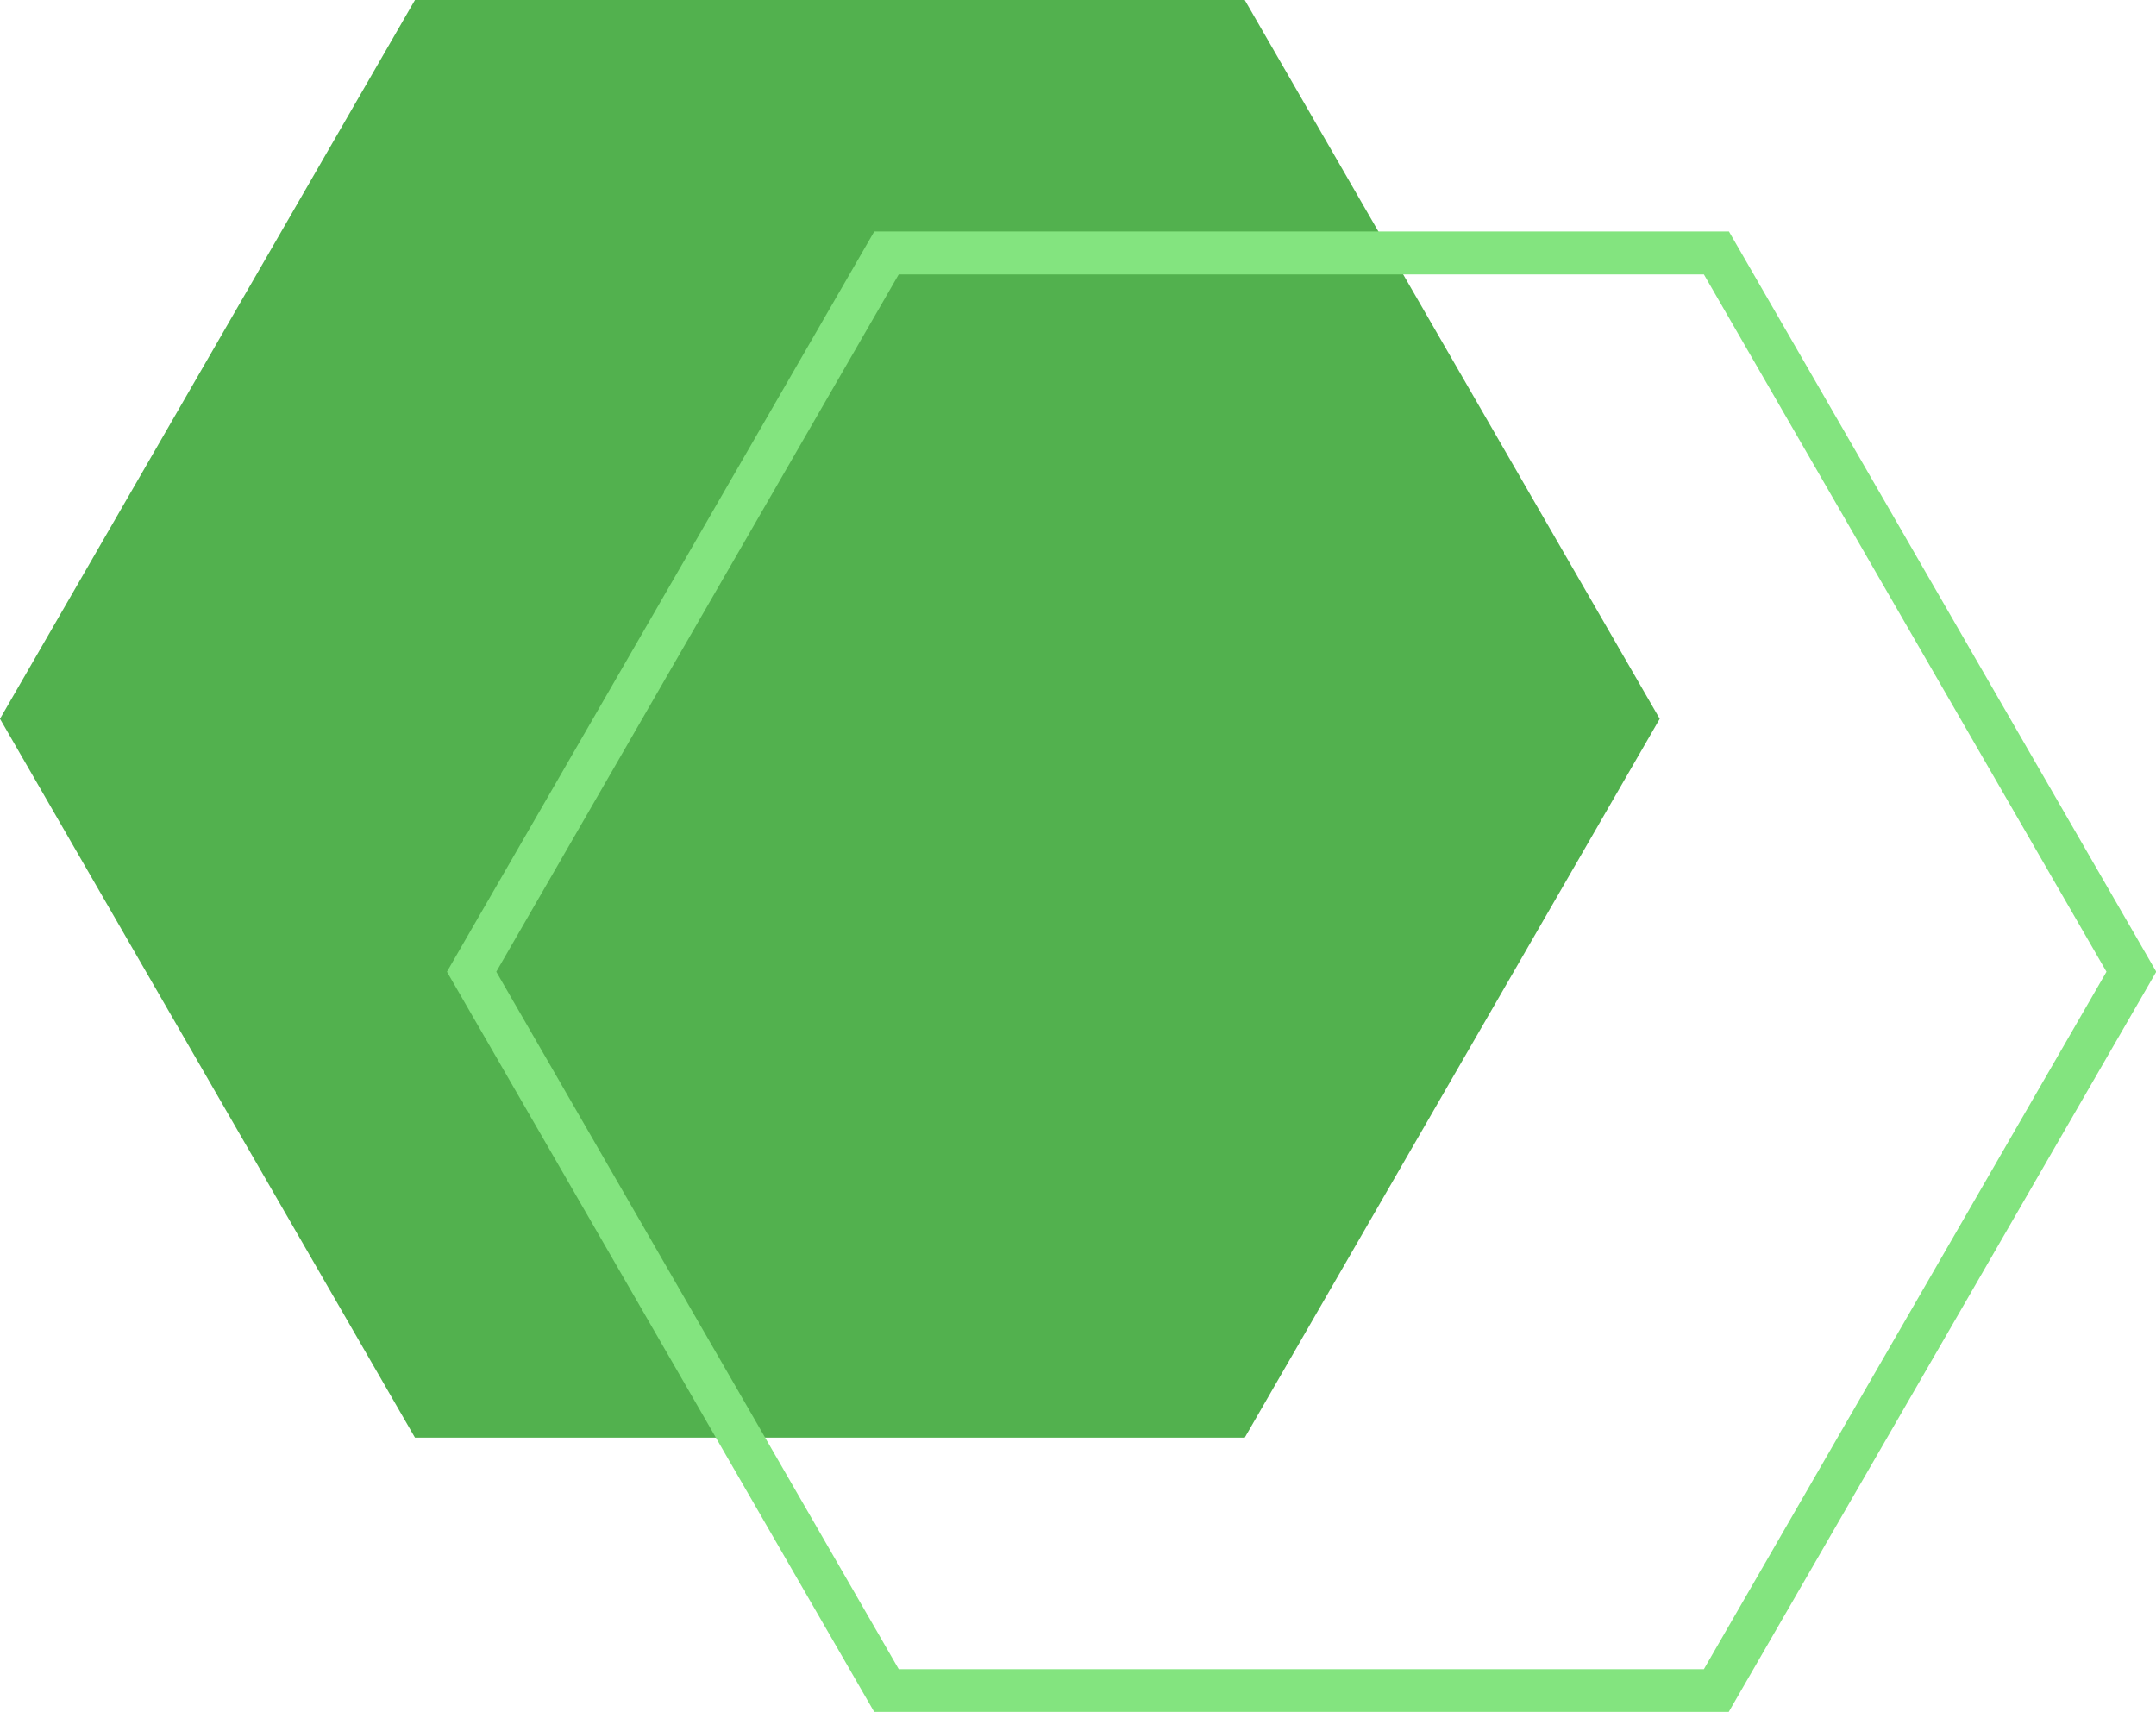
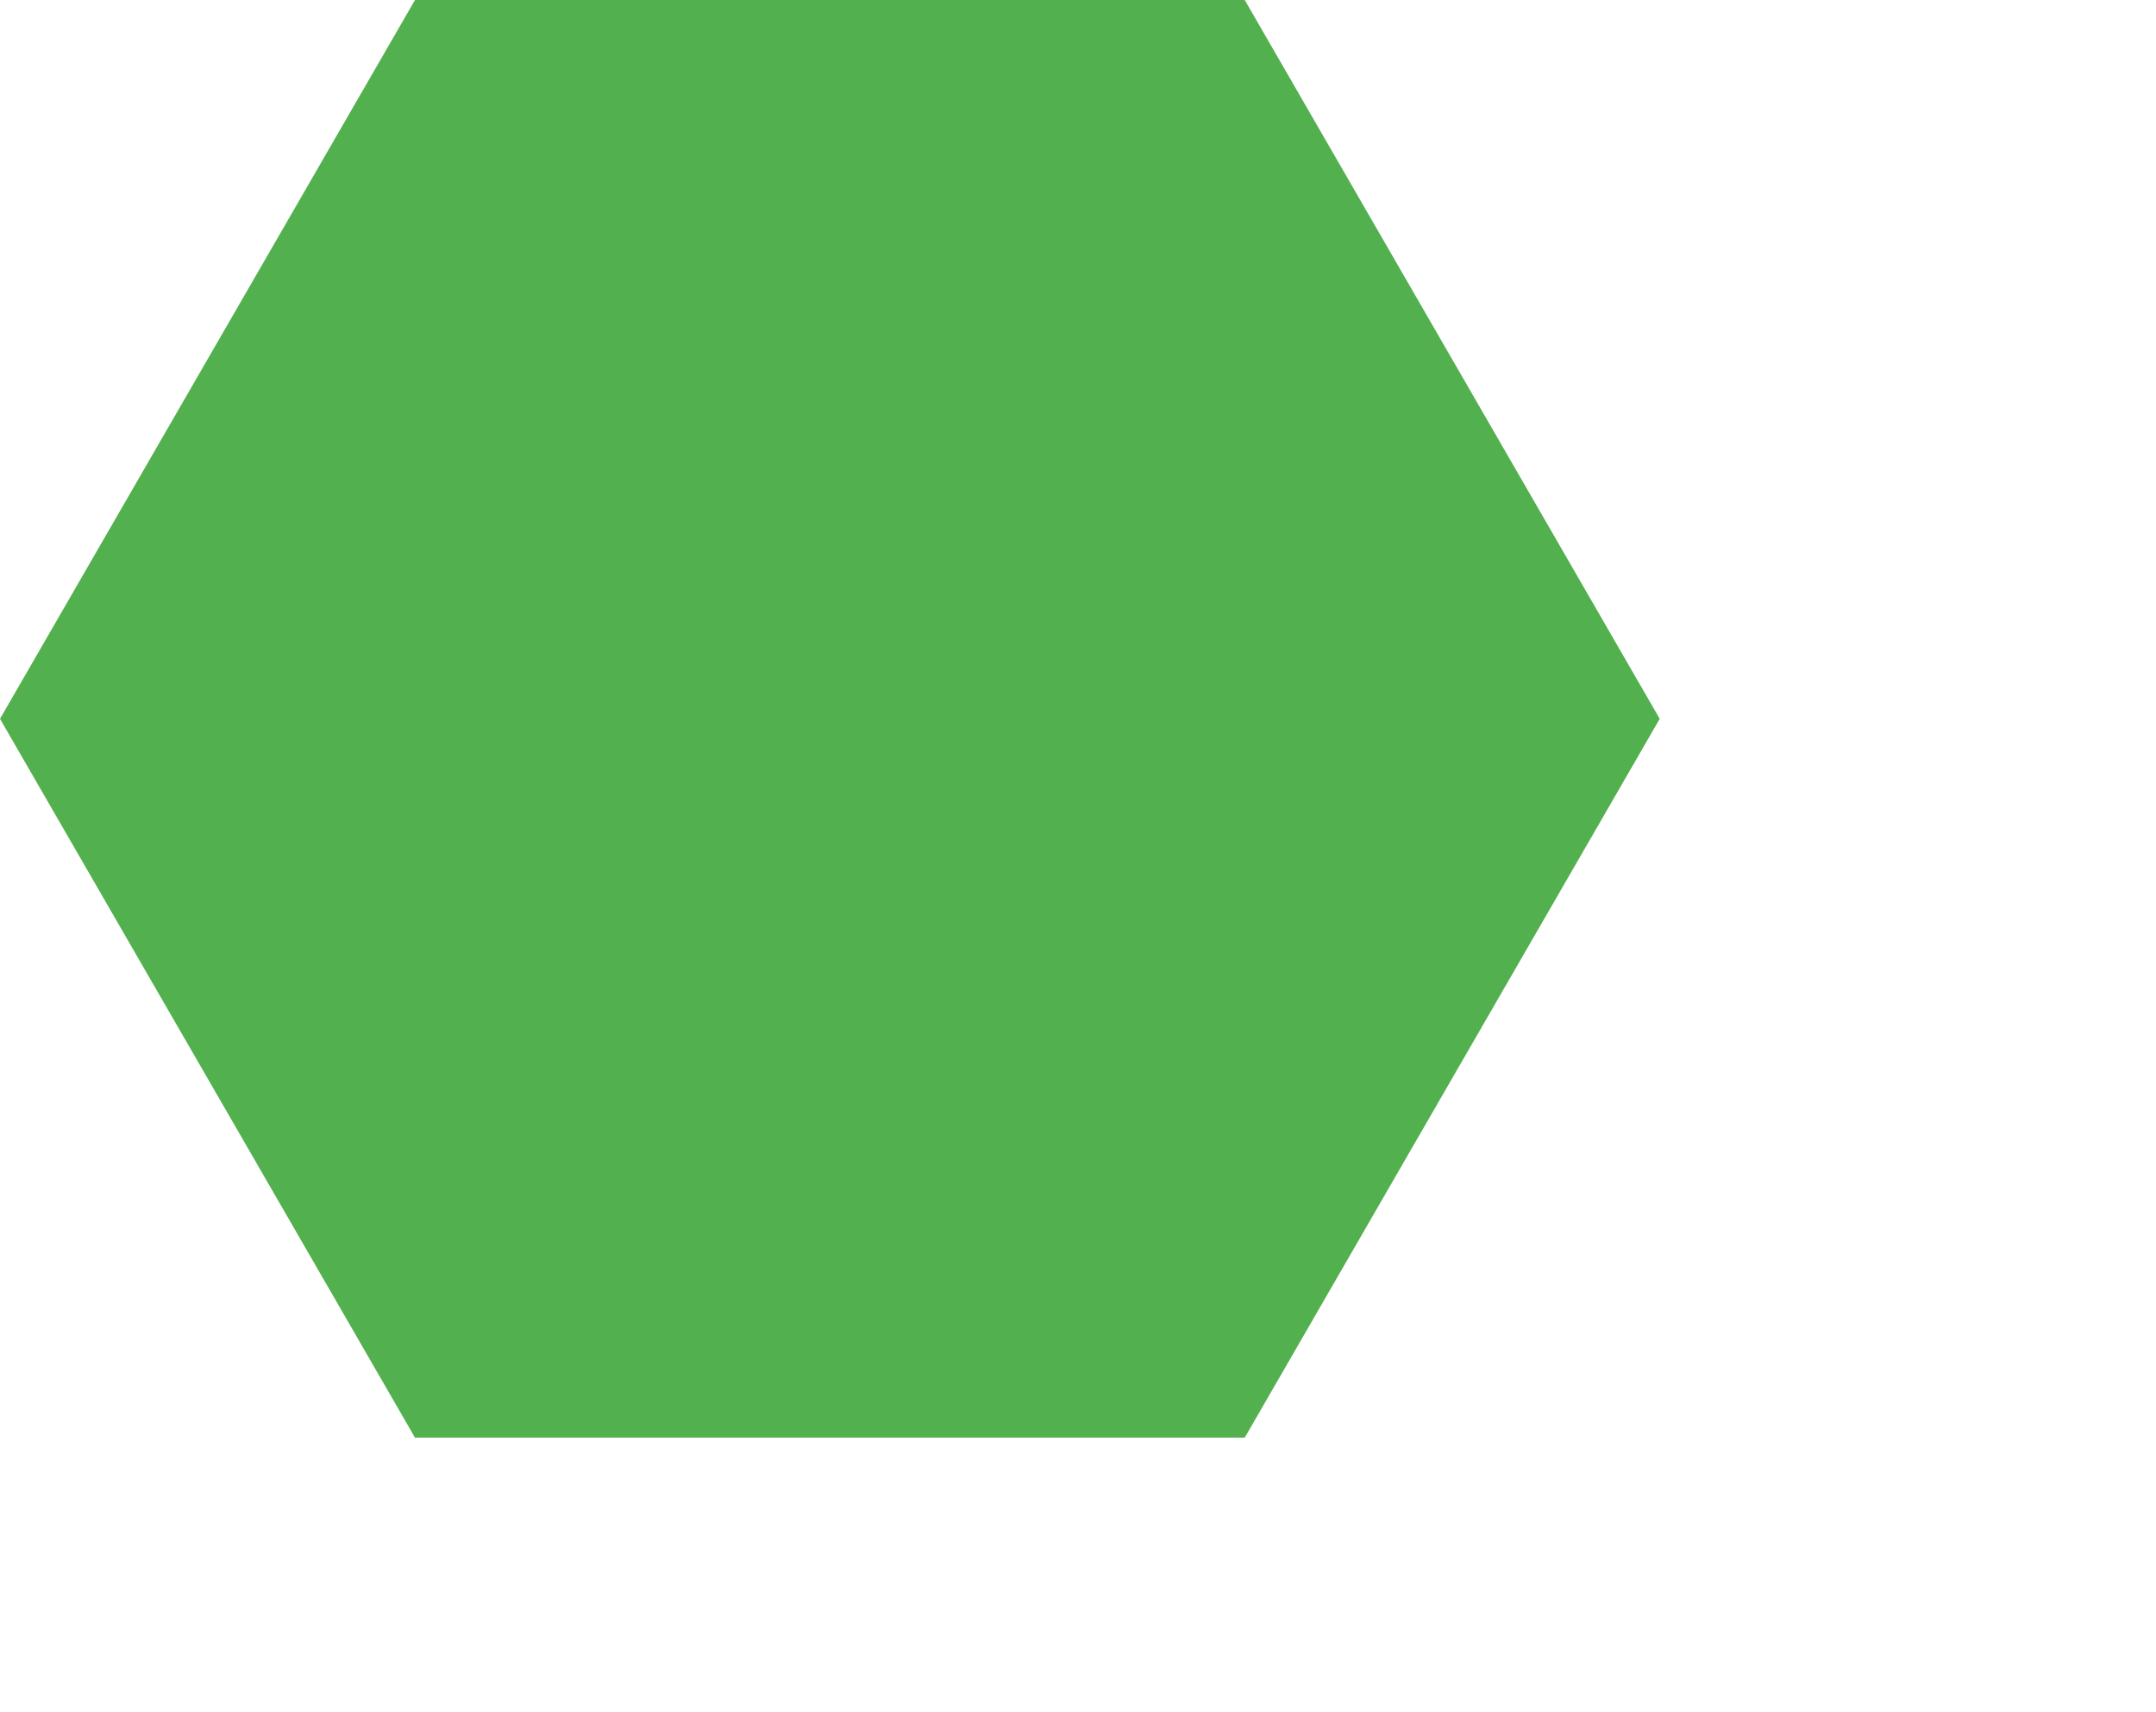
<svg xmlns="http://www.w3.org/2000/svg" width="32.513" height="25.814" viewBox="0 0 32.513 25.814">
  <g id="Group_1643" data-name="Group 1643" transform="translate(-600.329 -231.618)">
    <g id="Group_1635" data-name="Group 1635" transform="translate(600.329 231.618)">
      <path id="Path_5172" data-name="Path 5172" d="M619.1,231.618H606.587l-6.258,10.839,6.258,10.839H619.1l6.258-10.839Z" transform="translate(-600.329 -231.618)" fill="#52b14e" />
    </g>
    <g id="Group_1636" data-name="Group 1636" transform="translate(607.065 235.109)">
-       <path id="Path_5173" data-name="Path 5173" d="M630.085,259.343H617.2l-6.444-11.162,6.444-11.162h12.889l6.444,11.162Zm-12.516-.646h12.142l6.071-10.516-6.071-10.515H617.569L611.5,248.181Z" transform="translate(-610.752 -237.019)" fill="#83e47f" />
-     </g>
+       </g>
  </g>
</svg>